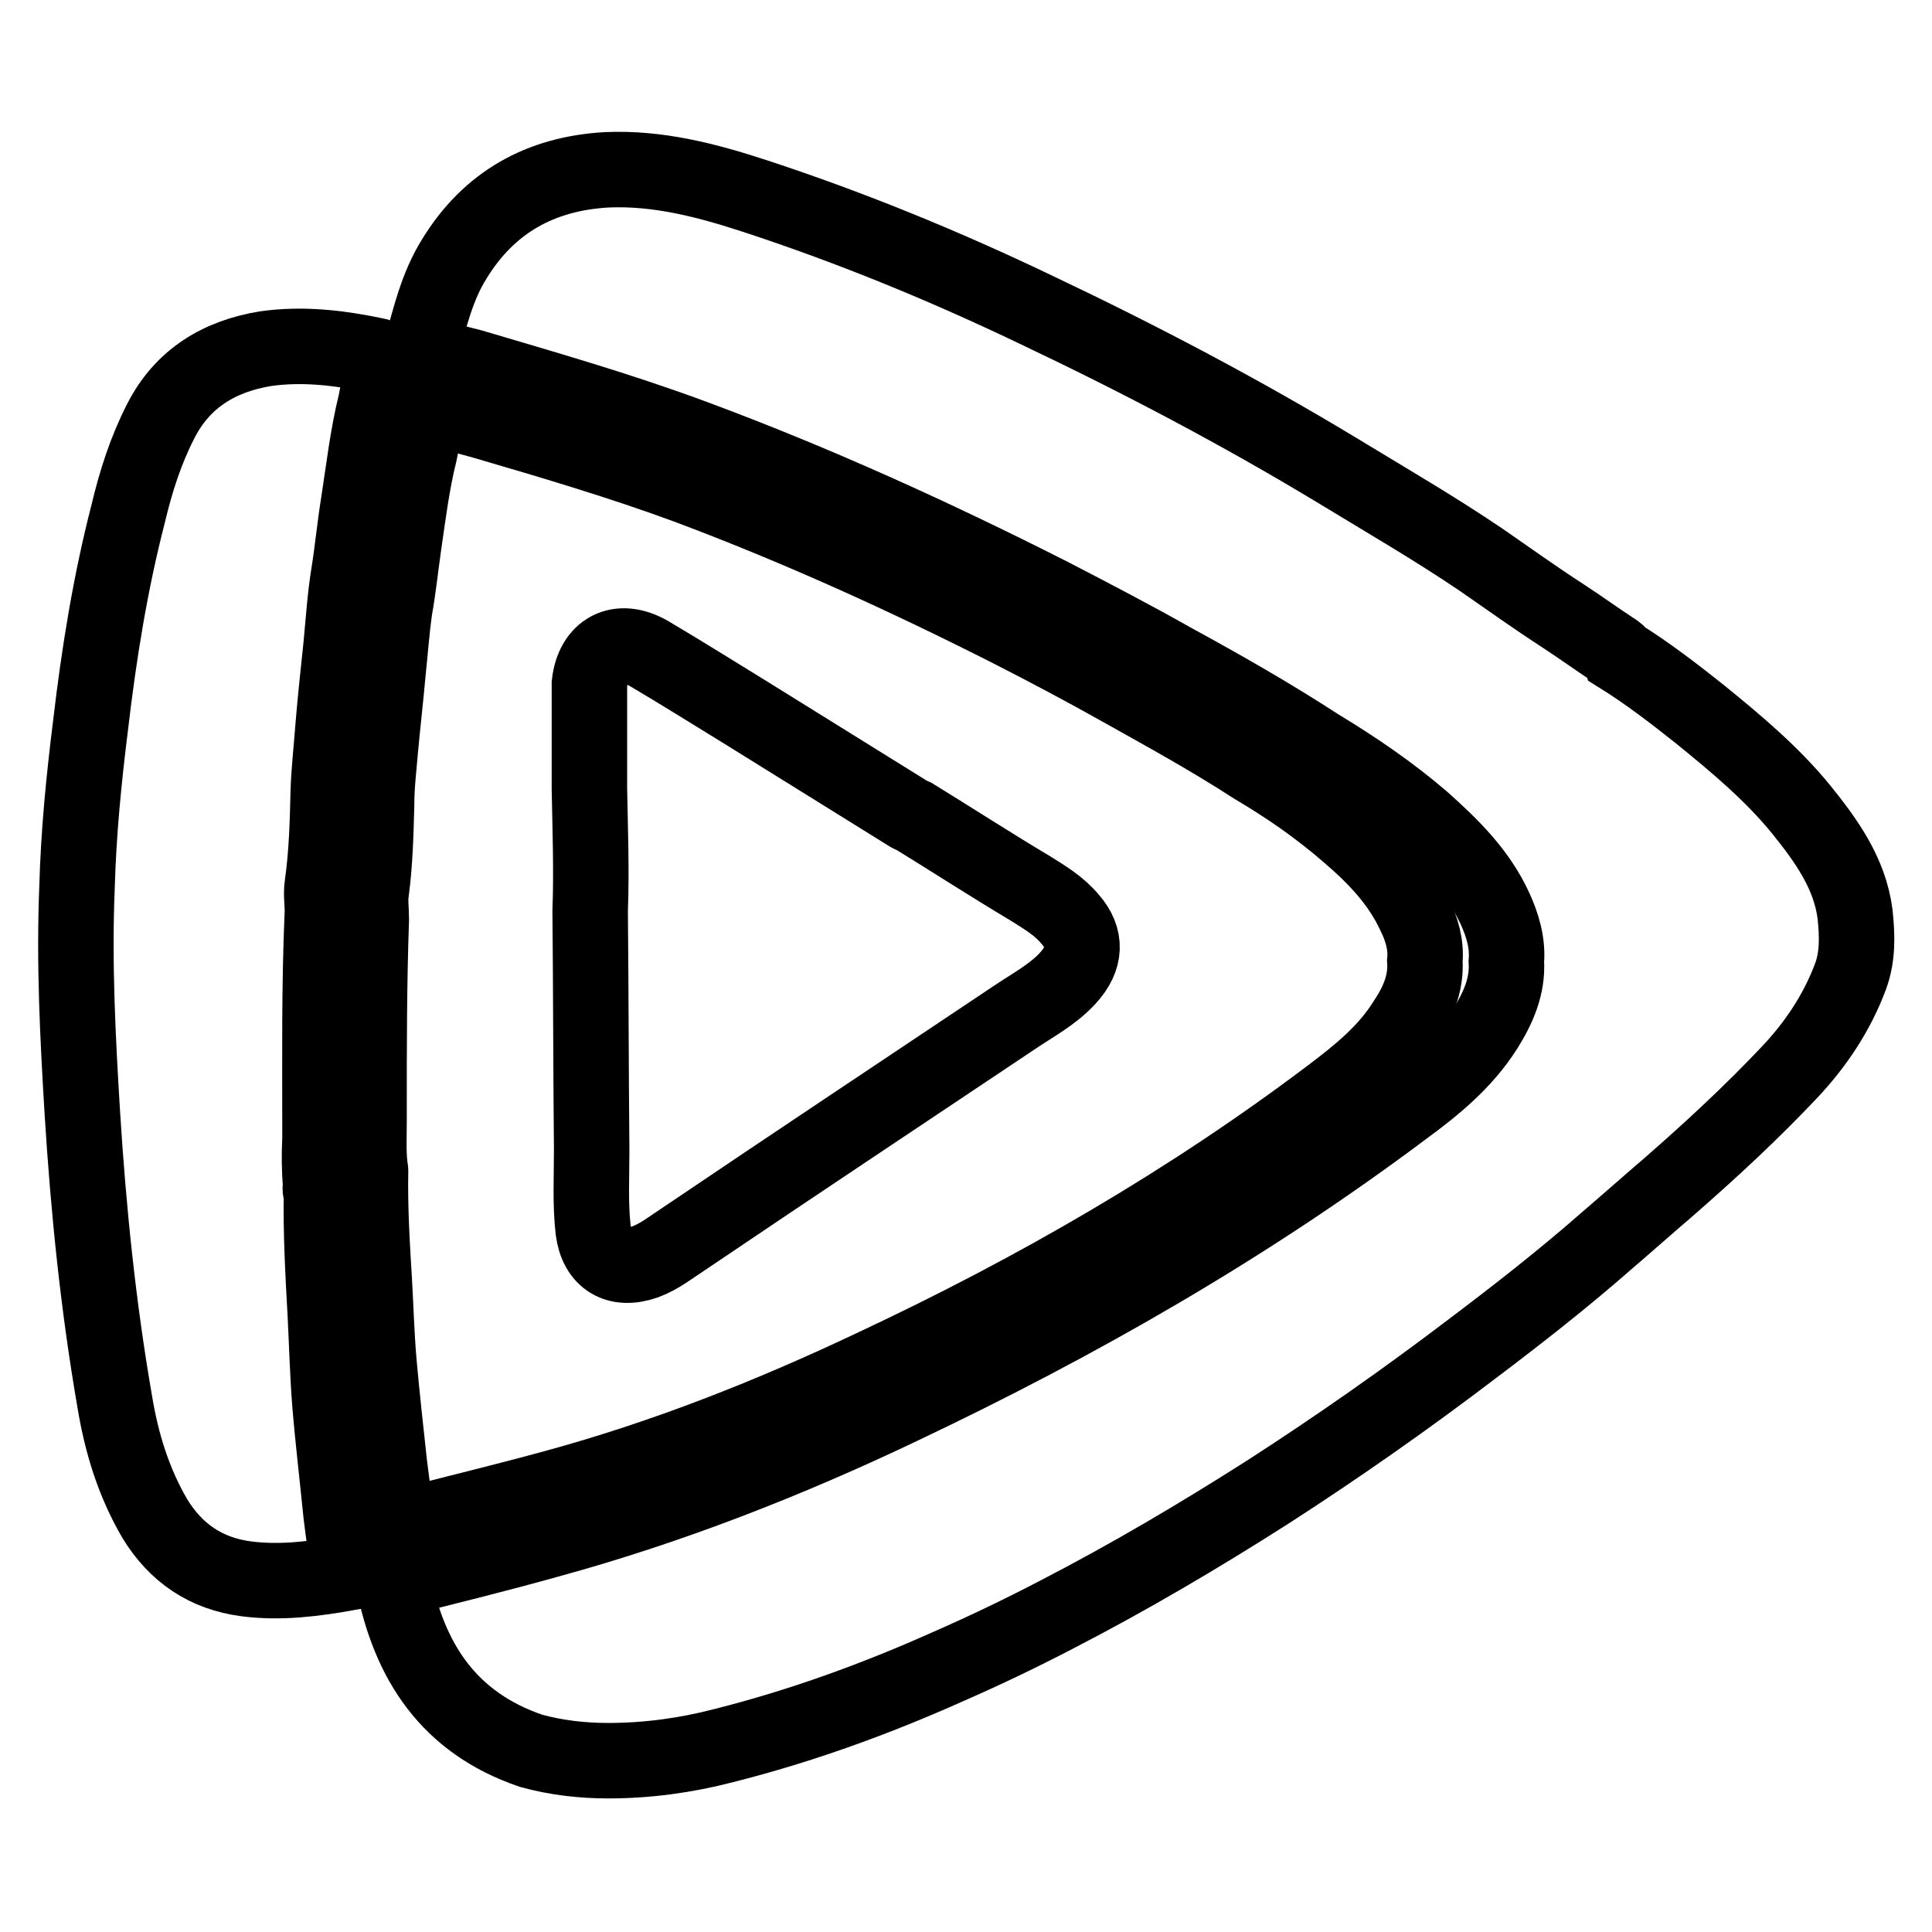
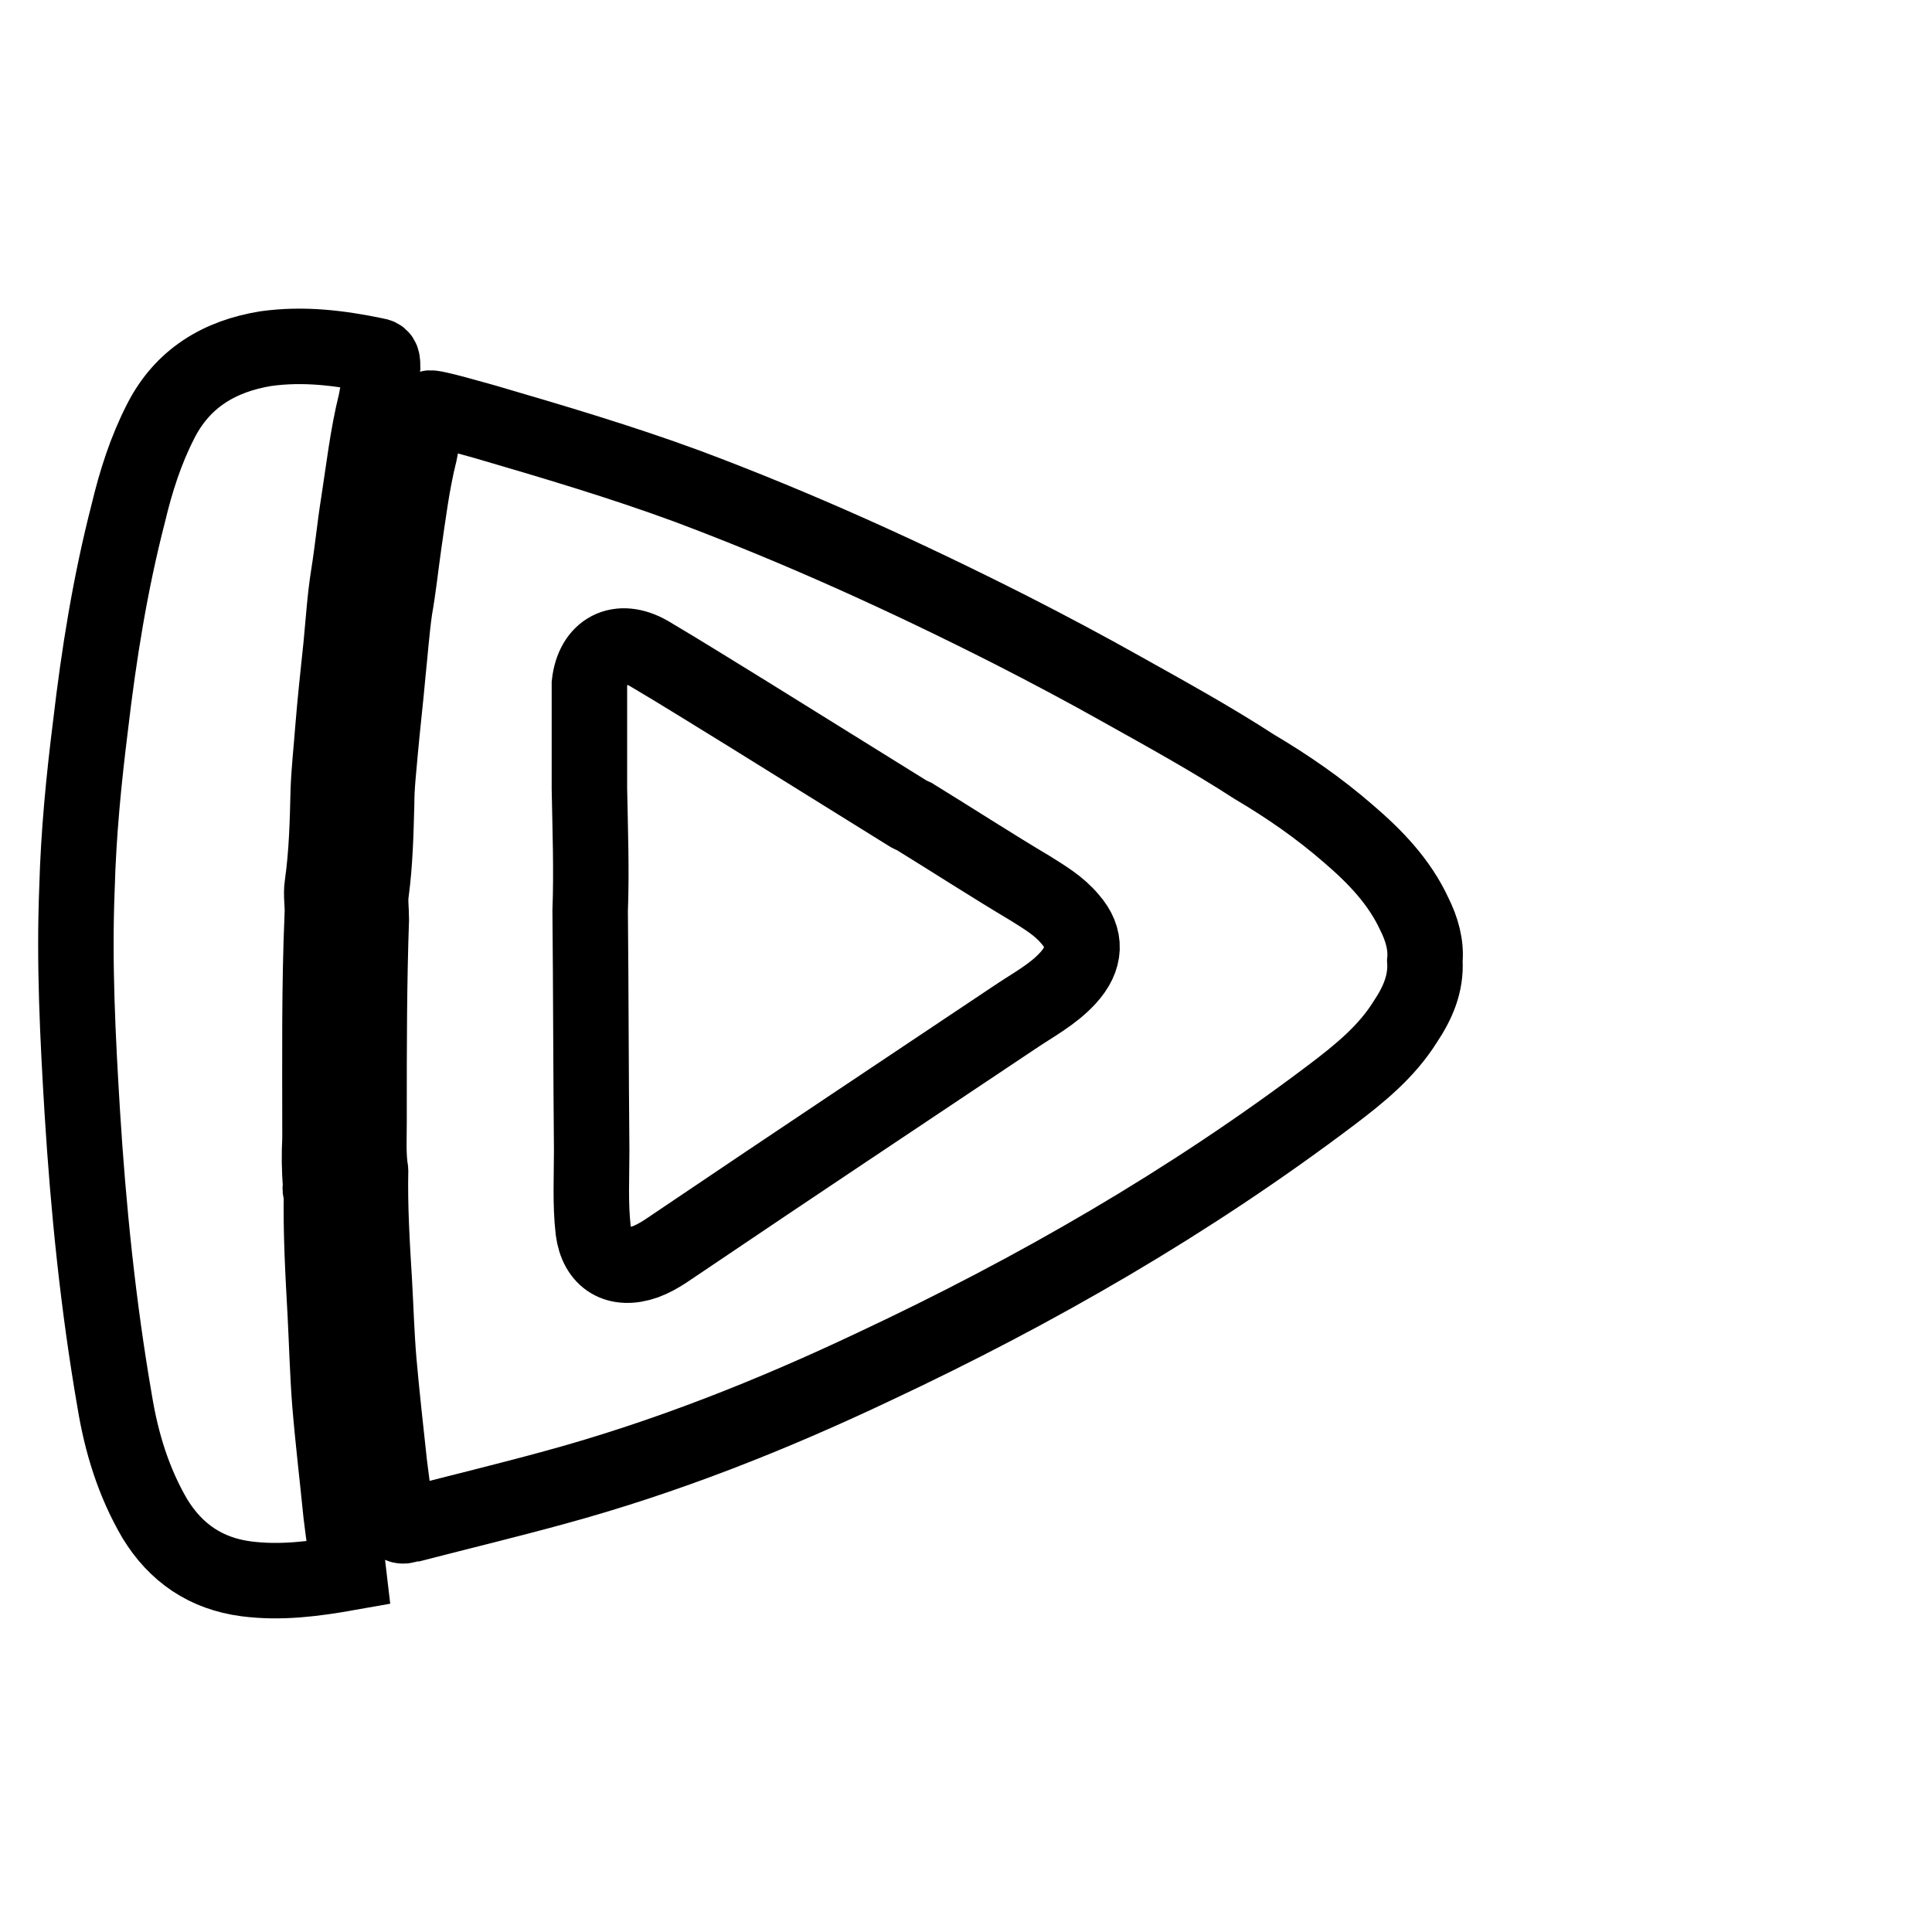
<svg xmlns="http://www.w3.org/2000/svg" version="1.1" x="0px" y="0px" viewBox="0 0 256 256" enable-background="new 0 0 256 256" xml:space="preserve">
  <g>
    <path stroke-width="10" fill-opacity="0" stroke="#000000" d="M187.4,121.1c-2-4.3-5.2-7.6-8.7-10.6c-3.9-3.4-8.1-6.3-12.5-8.9c-5.7-3.7-11.7-7-17.6-10.3 c-4.8-2.7-9.7-5.3-14.6-7.8c-14-7.1-28.3-13.6-43-19.1c-8.7-3.2-17.8-5.9-26.7-8.5c-0.8-0.2-7.2-2.1-7.4-1.8l-0.6,2.3l-0.7,3.6 c-1,4-1.5,8.1-2.1,12.2c-0.4,2.8-0.7,5.7-1.2,8.5c-0.4,2.8-0.6,5.7-0.9,8.5c-0.3,3.4-0.7,6.8-1,10.1c-0.2,2.4-0.5,4.8-0.5,7.3 c-0.1,3.8-0.2,7.7-0.7,11.5c-0.2,1.2,0,2.4,0,3.7c-0.3,8.5-0.3,17-0.3,25.5c0,0.5,0,0.9,0,1.4c0,1.9-0.1,3.8,0.1,5.7 c0,0.2,0.1,0.5,0.1,0.7c-0.1,4.9,0.2,9.8,0.5,14.7c0.2,3.5,0.3,7.1,0.6,10.6c0.4,4.5,0.9,9,1.4,13.6c0.3,2.3,0.6,4.7,0.9,7 c0.1,1.2,0.7,1.4,1.7,1c0.2-0.1,0.5-0.1,0.7-0.1c6.2-1.6,12.4-3.1,18.6-4.8c14.7-4,28.8-9.6,42.5-16.1c21.3-10,41.6-21.7,60.4-35.9 c3.7-2.8,7.3-5.7,9.8-9.7c1.6-2.4,2.8-5,2.6-8.1C189,125.2,188.4,123.1,187.4,121.1z M141.5,129.6c-2,2.2-4.7,3.6-7.2,5.3 c-14.5,9.7-29.1,19.4-43.6,29.2c-1.7,1.1-3.3,2.4-5.2,3.1c-3.7,1.3-6.4-0.3-6.9-4.2c-0.4-3.5-0.2-7.1-0.2-10.6 c-0.1-10.6-0.1-21.2-0.2-31.7c0.2-5.4,0-10.8-0.1-16.2c0-4.3,0-8.6,0-12.9c0-0.3,0-0.7,0-1c0.5-4.5,3.9-6.3,7.9-4 c4.4,2.6,8.7,5.3,13.1,8c7.1,4.4,14.3,8.9,21.4,13.3c0.1,0.1,0.3,0.1,0.5,0.2c5.2,3.2,10.3,6.5,15.5,9.6c1.9,1.2,3.8,2.3,5.3,4.1 C144,124.3,143.9,127,141.5,129.6z M49.8,47.1c-4.8-1-9.6-1.6-14.6-0.9c-6.1,1-11,3.9-13.9,9.6c-2,3.9-3.3,8-4.3,12.2 c-2.4,9.3-3.9,18.7-5,28.1c-0.9,7.2-1.6,14.3-1.8,21.6c-0.4,9.9,0.1,19.7,0.7,29.6c0.8,12.9,2.1,25.7,4.3,38.4 c0.9,5.5,2.5,10.7,5.3,15.5c2.8,4.6,6.8,7.3,12.1,8c4.6,0.6,9.1,0,13.6-0.8c-0.3-2.6-0.7-5.2-1-7.7c-0.5-5-1.1-10-1.5-14.9 c-0.3-3.9-0.4-7.8-0.6-11.7c-0.3-5.4-0.6-10.8-0.5-16.2c-0.2-0.2-0.2-0.5-0.1-0.8c-0.2-2.1-0.2-4.2-0.1-6.2c0-0.5,0-1,0-1.5 c0-9.4-0.1-18.7,0.3-28.1c0.1-1.3-0.2-2.7,0-4c0.6-4.2,0.7-8.4,0.8-12.6c0.1-2.7,0.4-5.3,0.6-8c0.3-3.7,0.7-7.4,1.1-11.2 c0.3-3.1,0.5-6.3,1-9.4c0.5-3.1,0.8-6.3,1.3-9.4c0.7-4.5,1.2-9,2.3-13.4l0.9-4.8C50.7,47.5,50.5,47.2,49.8,47.1L49.8,47.1z" />
-     <path stroke-width="10" fill-opacity="0" stroke="#000000" d="M245.8,121.1c-0.7-5.4-3.8-9.7-7.1-13.8c-3.9-4.8-8.7-8.8-13.5-12.7c-3.4-2.7-6.9-5.4-10.6-7.7 c-0.1-0.3-0.4-0.5-0.7-0.7c-2.3-1.5-4.5-3.1-6.8-4.6c-3.7-2.4-7.2-4.9-10.8-7.4c-6.2-4.2-12.6-7.9-19-11.8 c-12.9-7.8-26.2-14.8-39.9-21.3c-12.1-5.8-24.5-10.9-37.3-15.1c-6.4-2.1-12.9-3.8-19.7-3.5c-8.8,0.5-15.6,4.3-20.2,11.8 C57.9,38,57,42,55.9,45.9c-0.2,0.9,0.3,0.9,0.8,1.1c1.9,0.6,3.8,1.1,5.8,1.6c9.8,2.9,19.6,5.7,29.3,9.3c16.2,6,32,13.2,47.4,21 c5.4,2.8,10.8,5.6,16.1,8.6c6.6,3.6,13.1,7.3,19.4,11.4c4.8,2.9,9.5,6.1,13.8,9.8c3.8,3.4,7.4,6.9,9.6,11.7c1,2.2,1.7,4.5,1.5,7 c0.2,3.3-1.1,6.2-2.8,8.9c-2.8,4.4-6.7,7.6-10.8,10.6c-20.8,15.6-43.2,28.4-66.6,39.5c-15.1,7.2-30.7,13.3-46.8,17.7 c-6.8,1.9-13.7,3.6-20.5,5.3c2.1,10.8,7.4,18.9,18.3,22.6c3.3,0.9,6.7,1.3,10.2,1.3c5.2,0,10.3-0.7,15.3-2 c10.3-2.6,20.2-6.2,29.8-10.5c4.8-2.1,9.6-4.4,14.2-6.8c9.7-5,19-10.5,28.1-16.3c9.3-6,18.3-12.3,27.1-19 c6.1-4.6,12.1-9.3,17.8-14.3c2.8-2.4,5.5-4.8,8.3-7.2c5.5-4.8,10.9-9.8,15.9-15.1c3.5-3.7,6.3-7.9,8.1-12.7 C246.2,126.7,246.1,123.9,245.8,121.1L245.8,121.1z M45.6,157.9c-0.2-0.2-0.2-0.5-0.1-0.8L45.6,157.9z" />
  </g>
</svg>